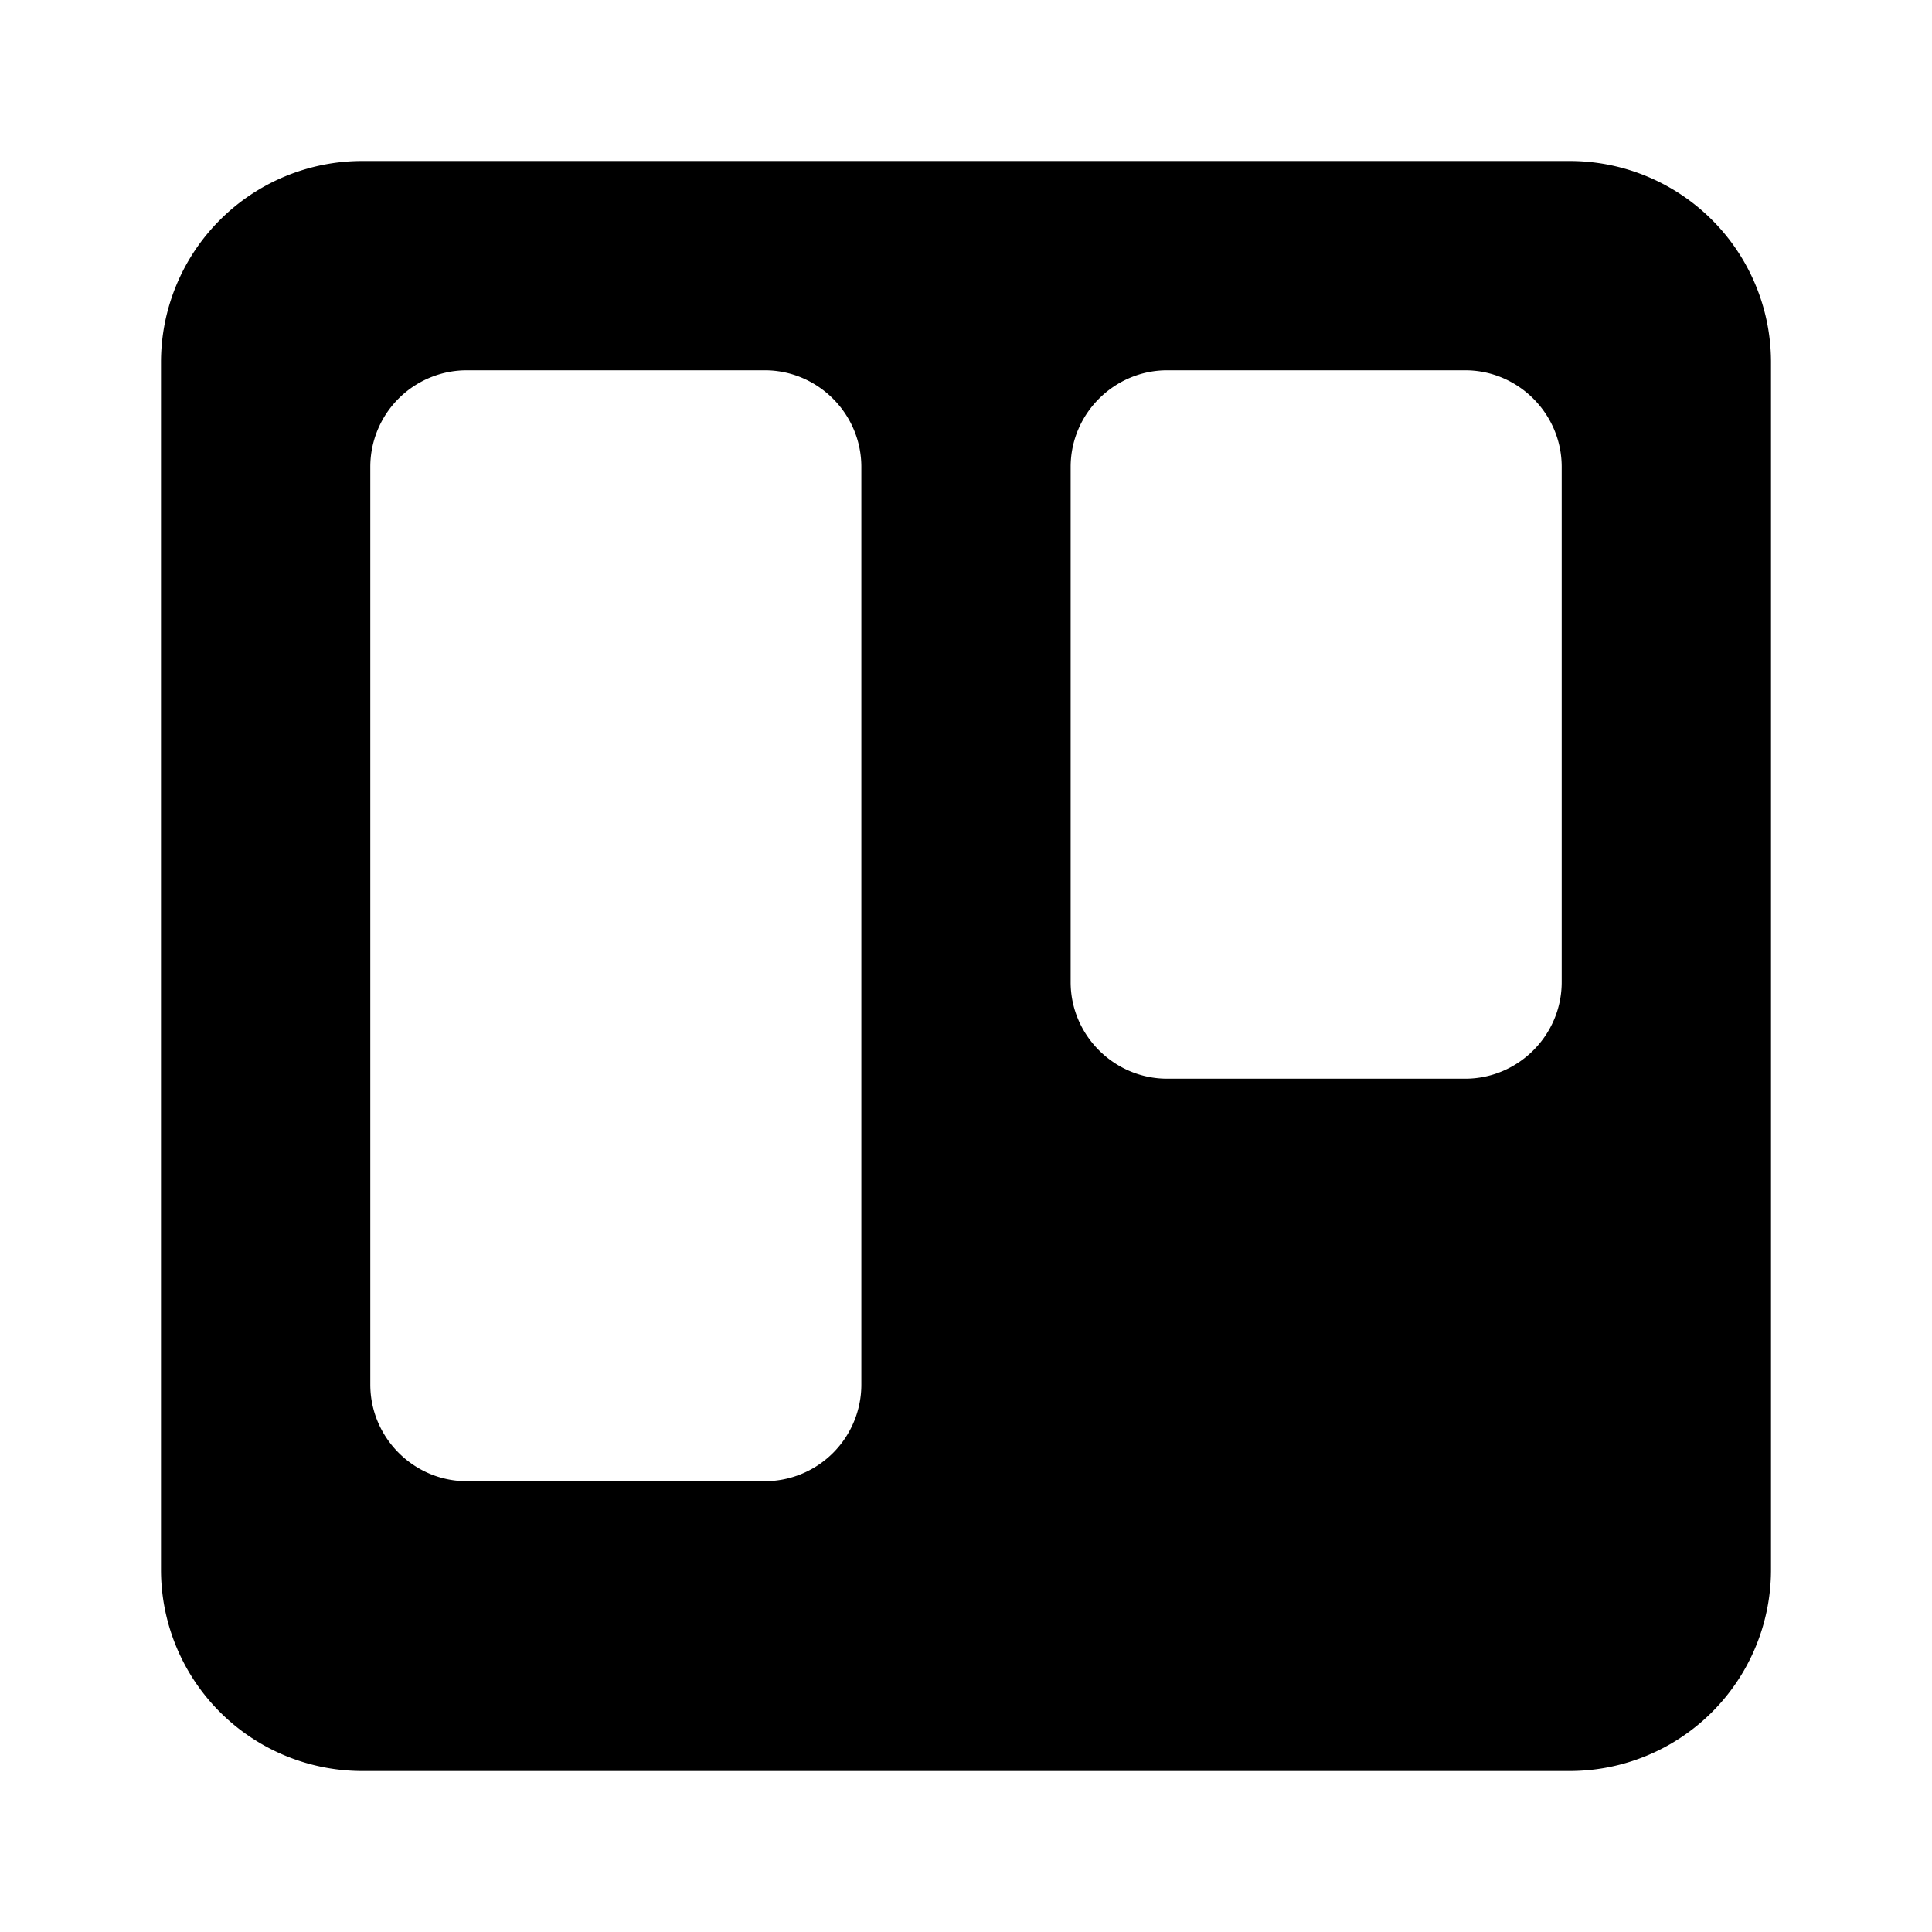
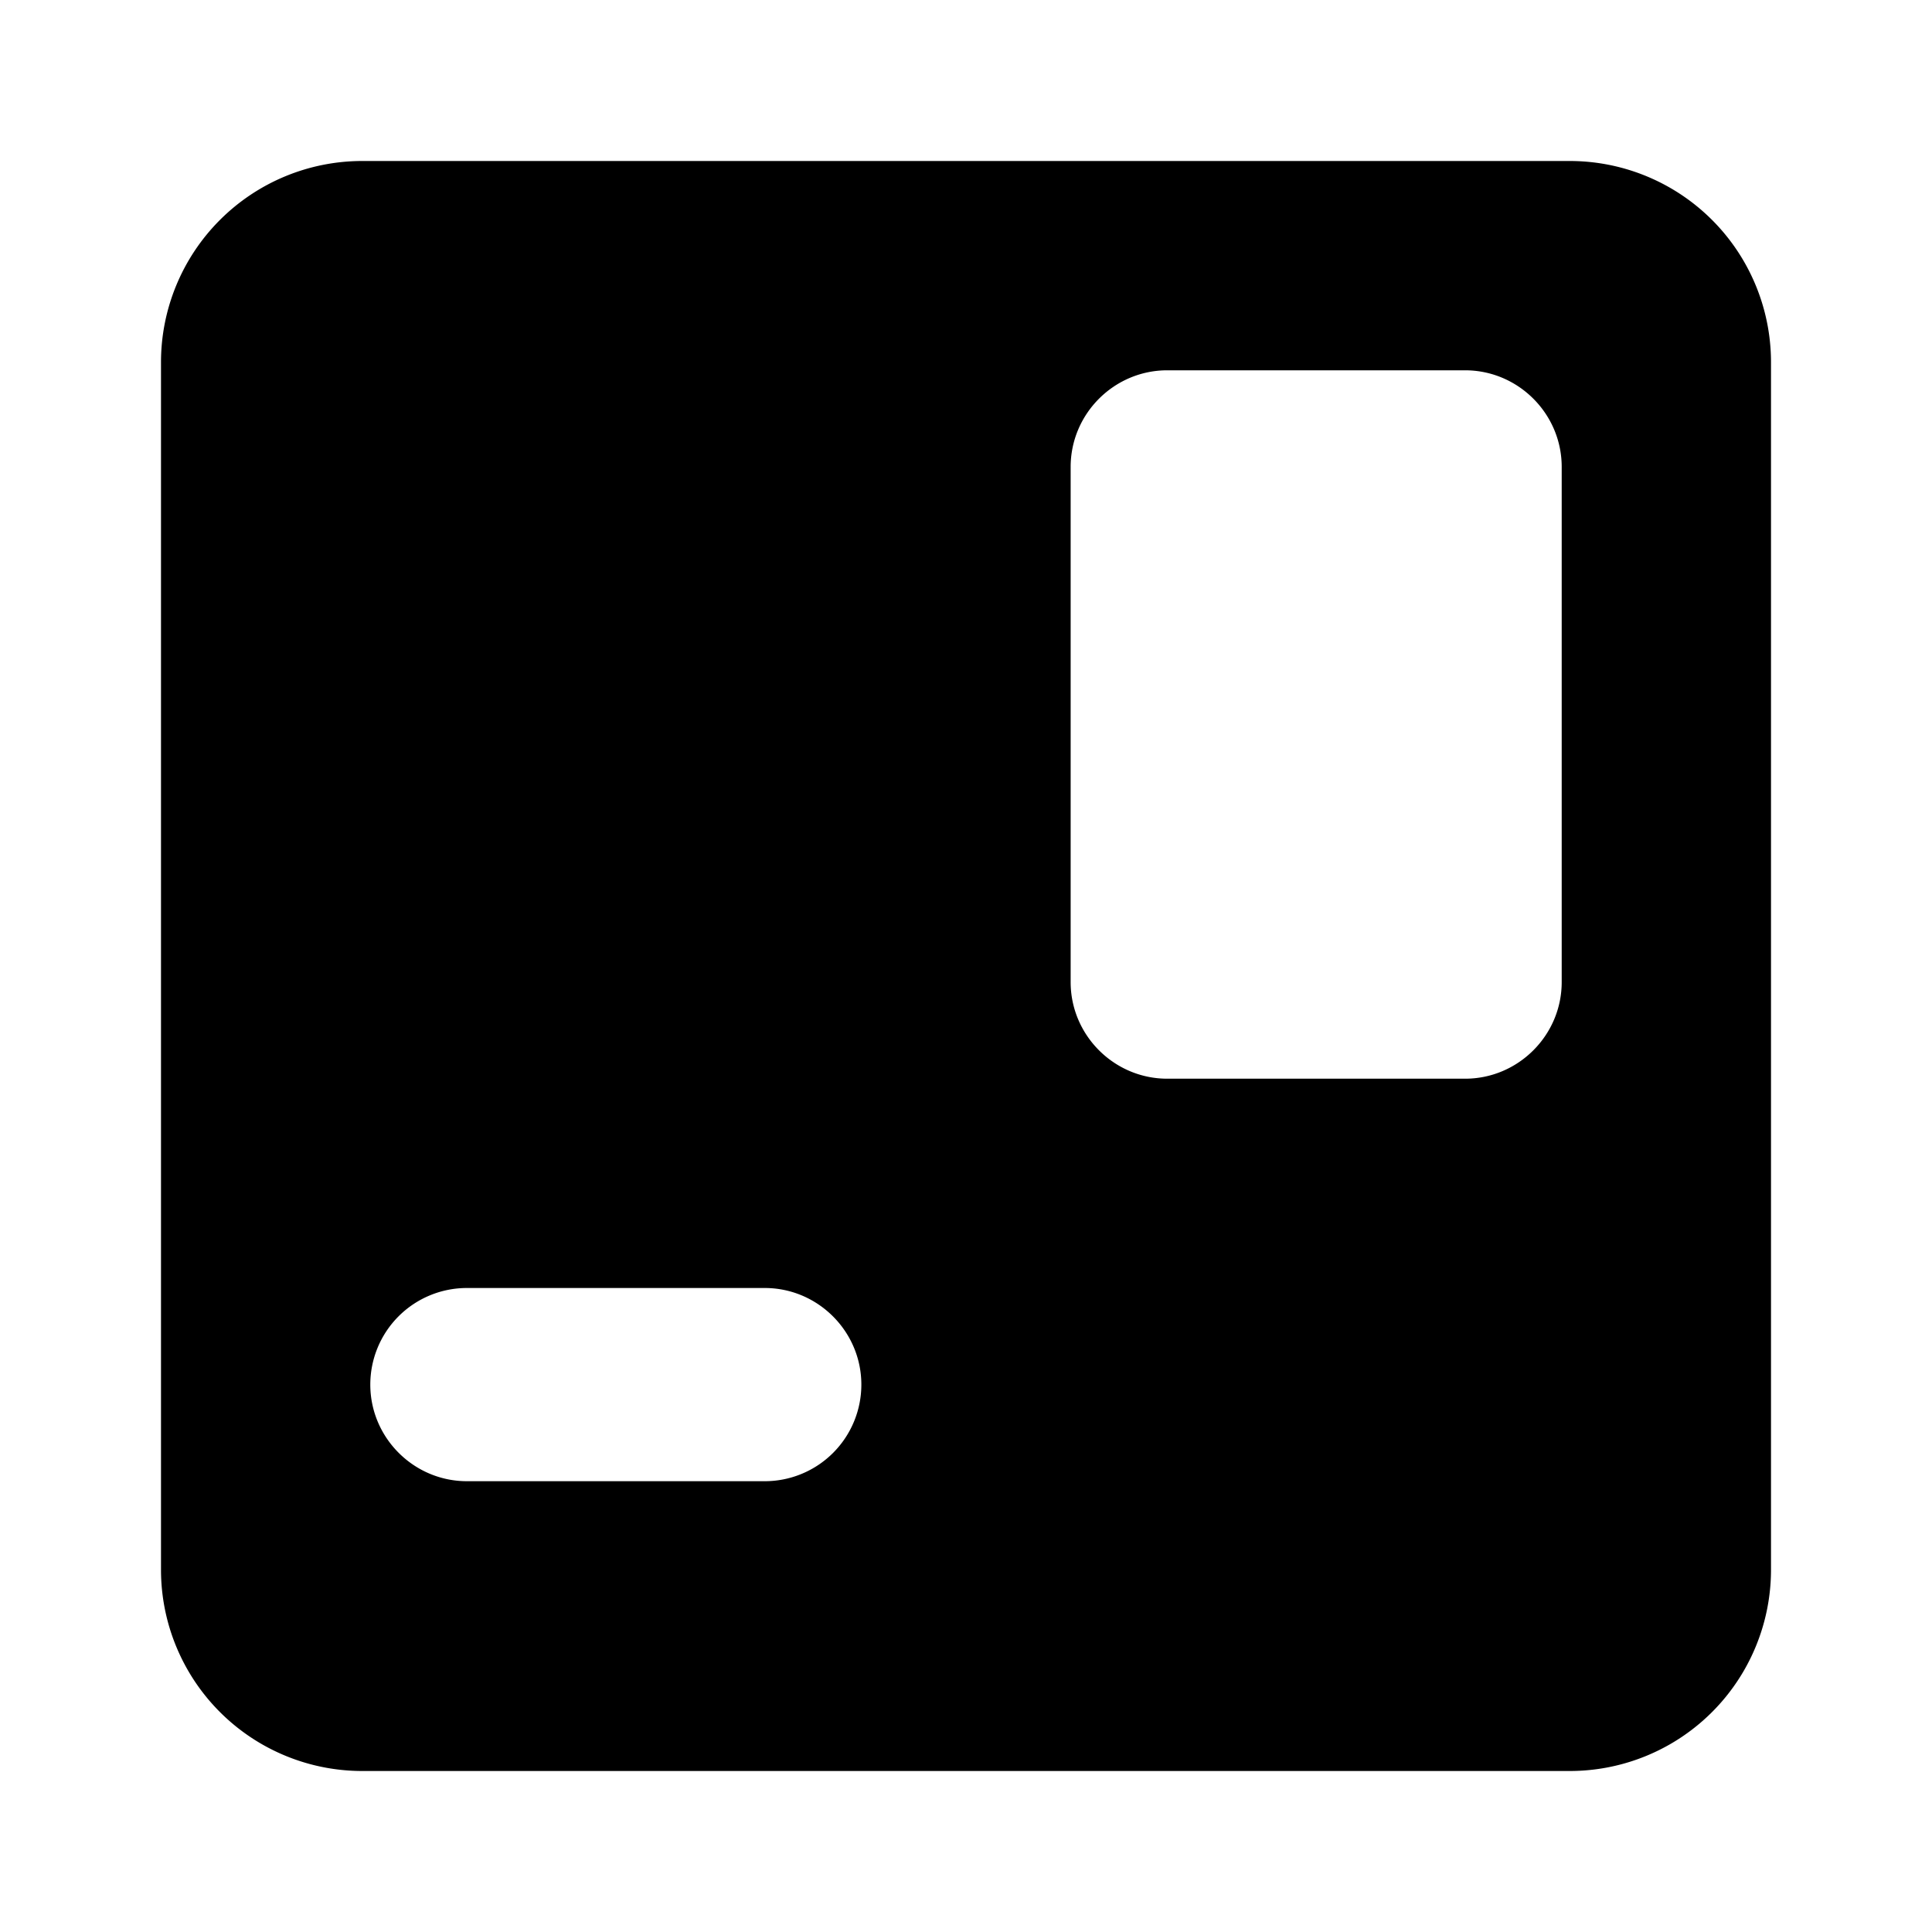
<svg xmlns="http://www.w3.org/2000/svg" width="800" height="800" viewBox="0 0 24 24">
-   <path fill="currentColor" d="M19.5 2h-15A2.5 2.5 0 0 0 2 4.5v15A2.5 2.5 0 0 0 4.5 22h15a2.5 2.5 0 0 0 2.5-2.5v-15A2.5 2.5 0 0 0 19.5 2m-8.8 15.2a1.2 1.2 0 0 1-1.2 1.2H5.8c-.66 0-1.2-.54-1.2-1.2V5.8a1.2 1.2 0 0 1 1.2-1.2h3.7c.66 0 1.2.54 1.2 1.2zm8.7-5c0 .66-.54 1.2-1.2 1.2h-3.7c-.66 0-1.2-.54-1.2-1.2V5.8c0-.66.54-1.2 1.2-1.2h3.7c.66 0 1.2.54 1.2 1.2z" />
+   <path fill="currentColor" d="M19.5 2h-15A2.5 2.5 0 0 0 2 4.5v15A2.5 2.5 0 0 0 4.5 22h15a2.5 2.5 0 0 0 2.5-2.5v-15A2.5 2.5 0 0 0 19.5 2m-8.8 15.2a1.2 1.2 0 0 1-1.2 1.2H5.8c-.66 0-1.2-.54-1.2-1.2a1.2 1.2 0 0 1 1.2-1.2h3.7c.66 0 1.2.54 1.2 1.2zm8.7-5c0 .66-.54 1.2-1.2 1.2h-3.7c-.66 0-1.2-.54-1.2-1.2V5.8c0-.66.54-1.2 1.2-1.2h3.7c.66 0 1.2.54 1.2 1.2z" />
</svg>